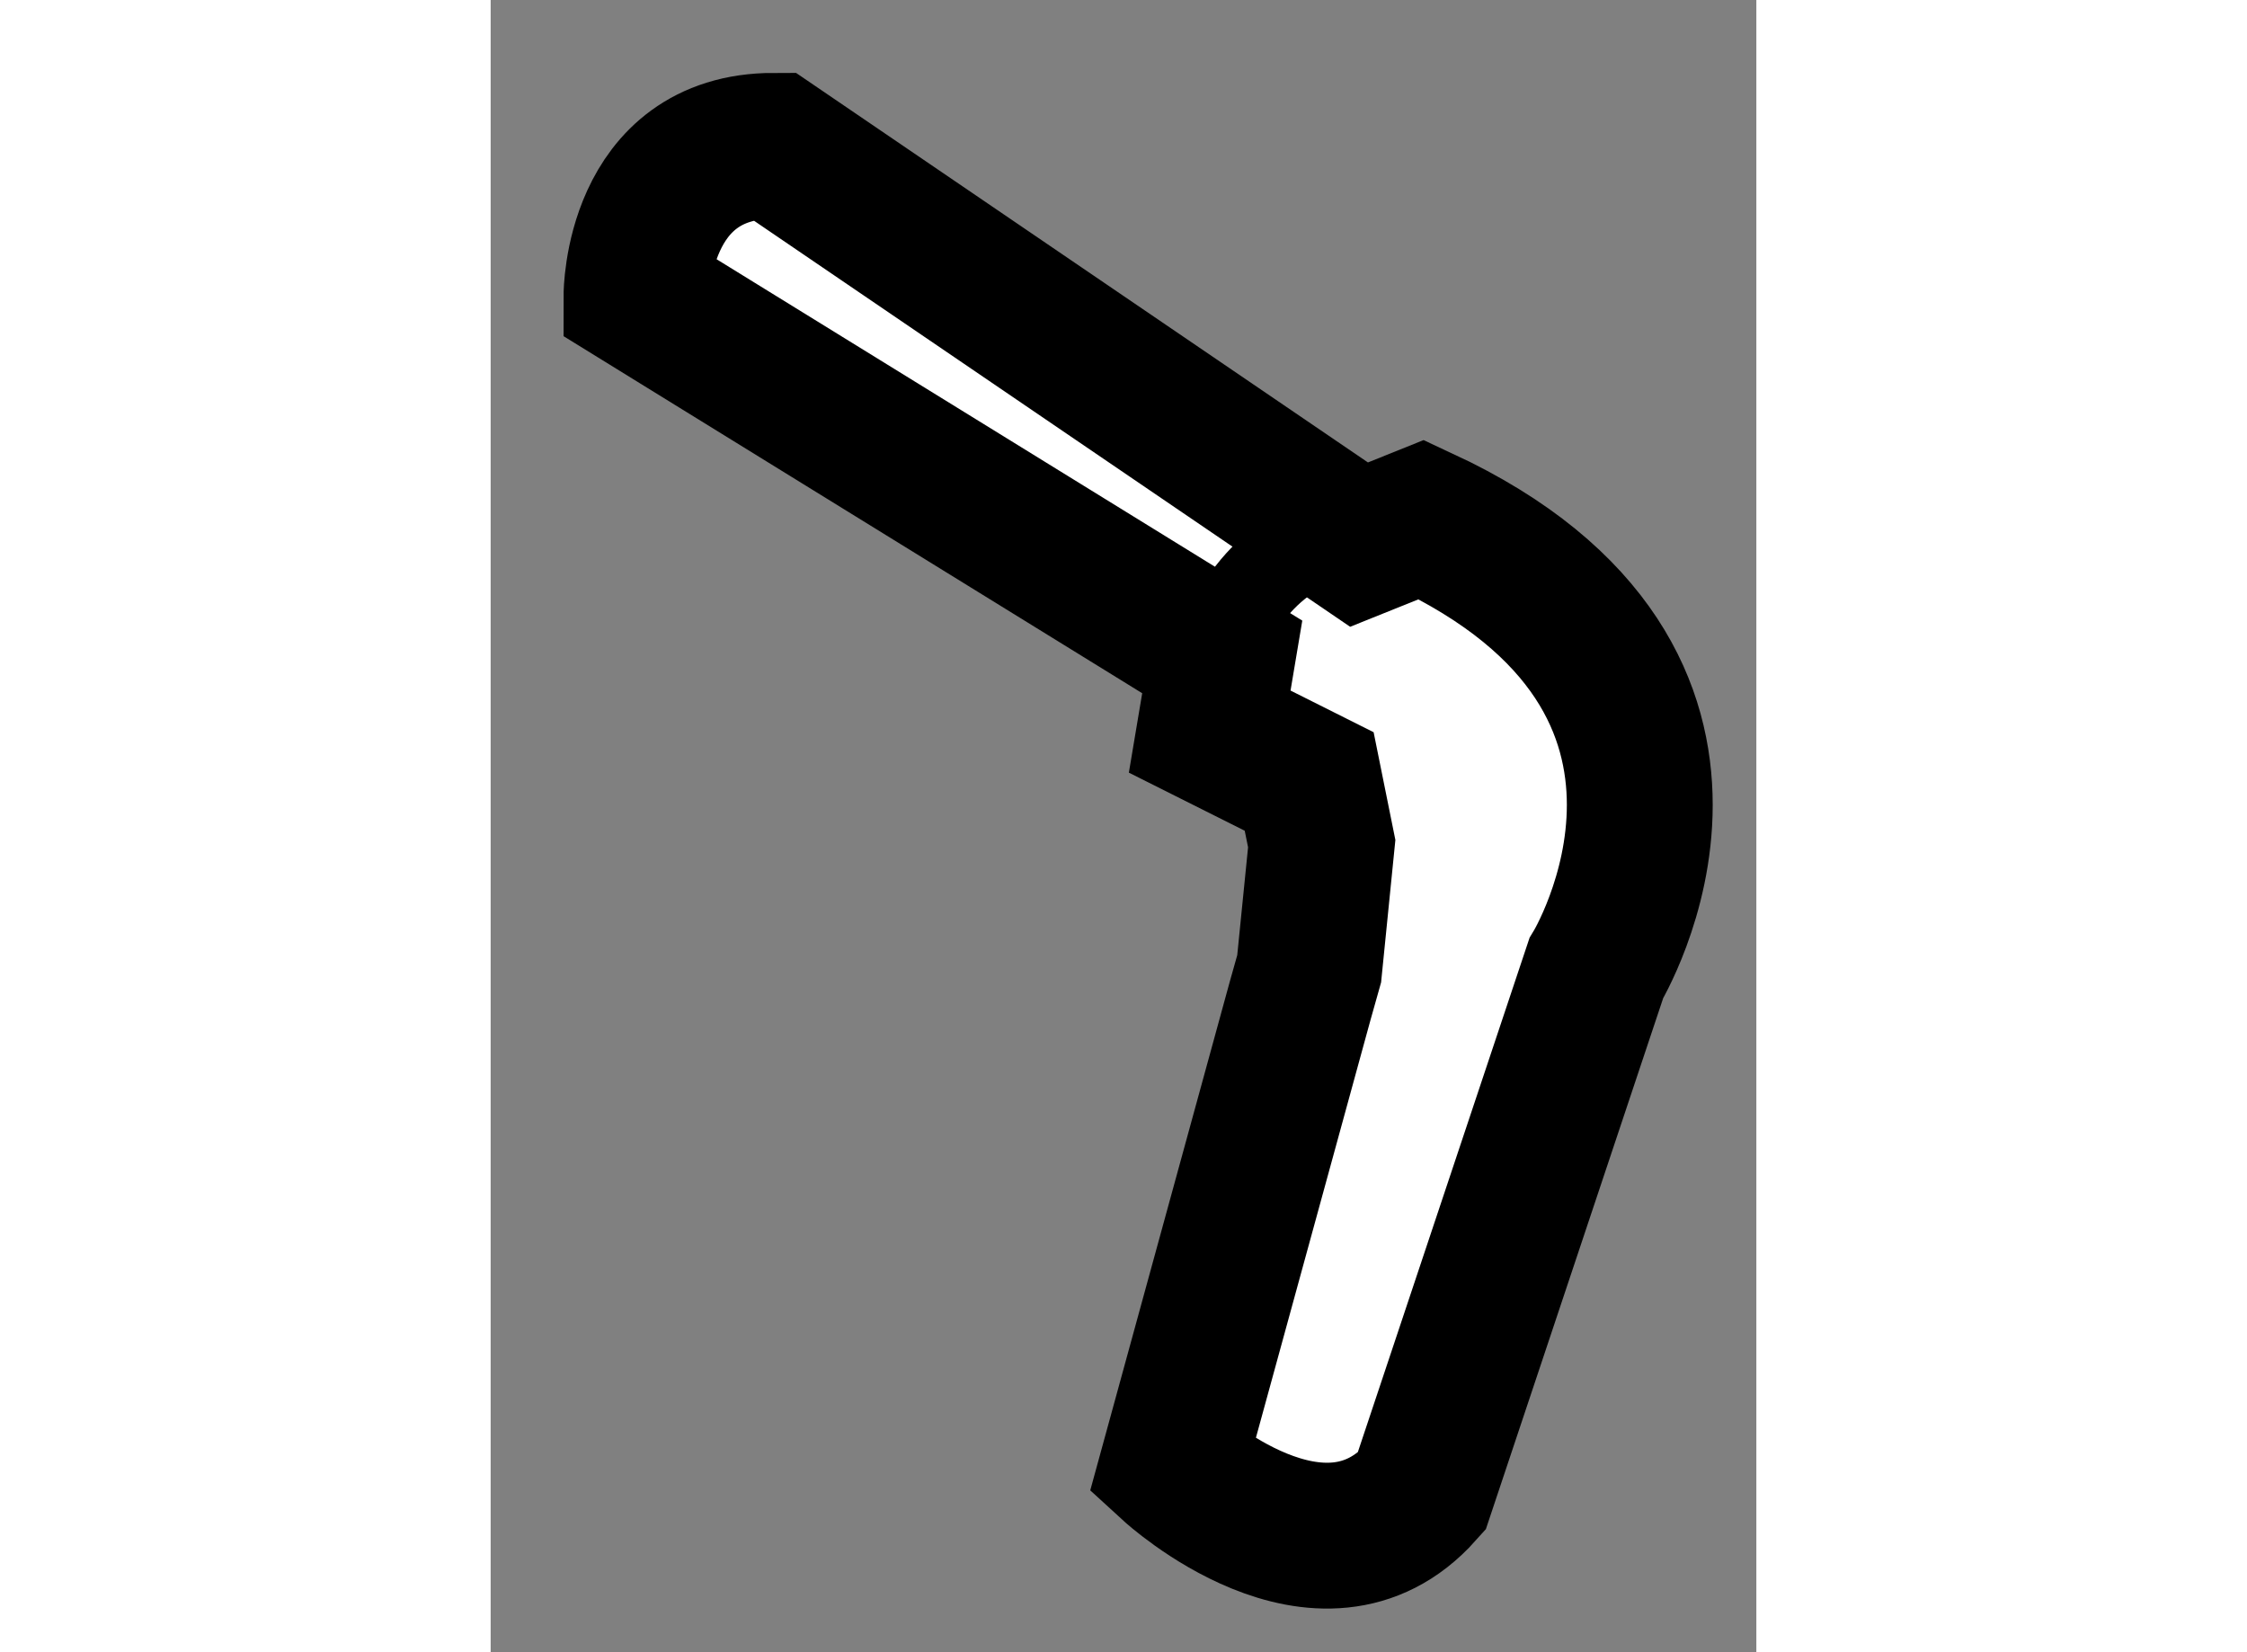
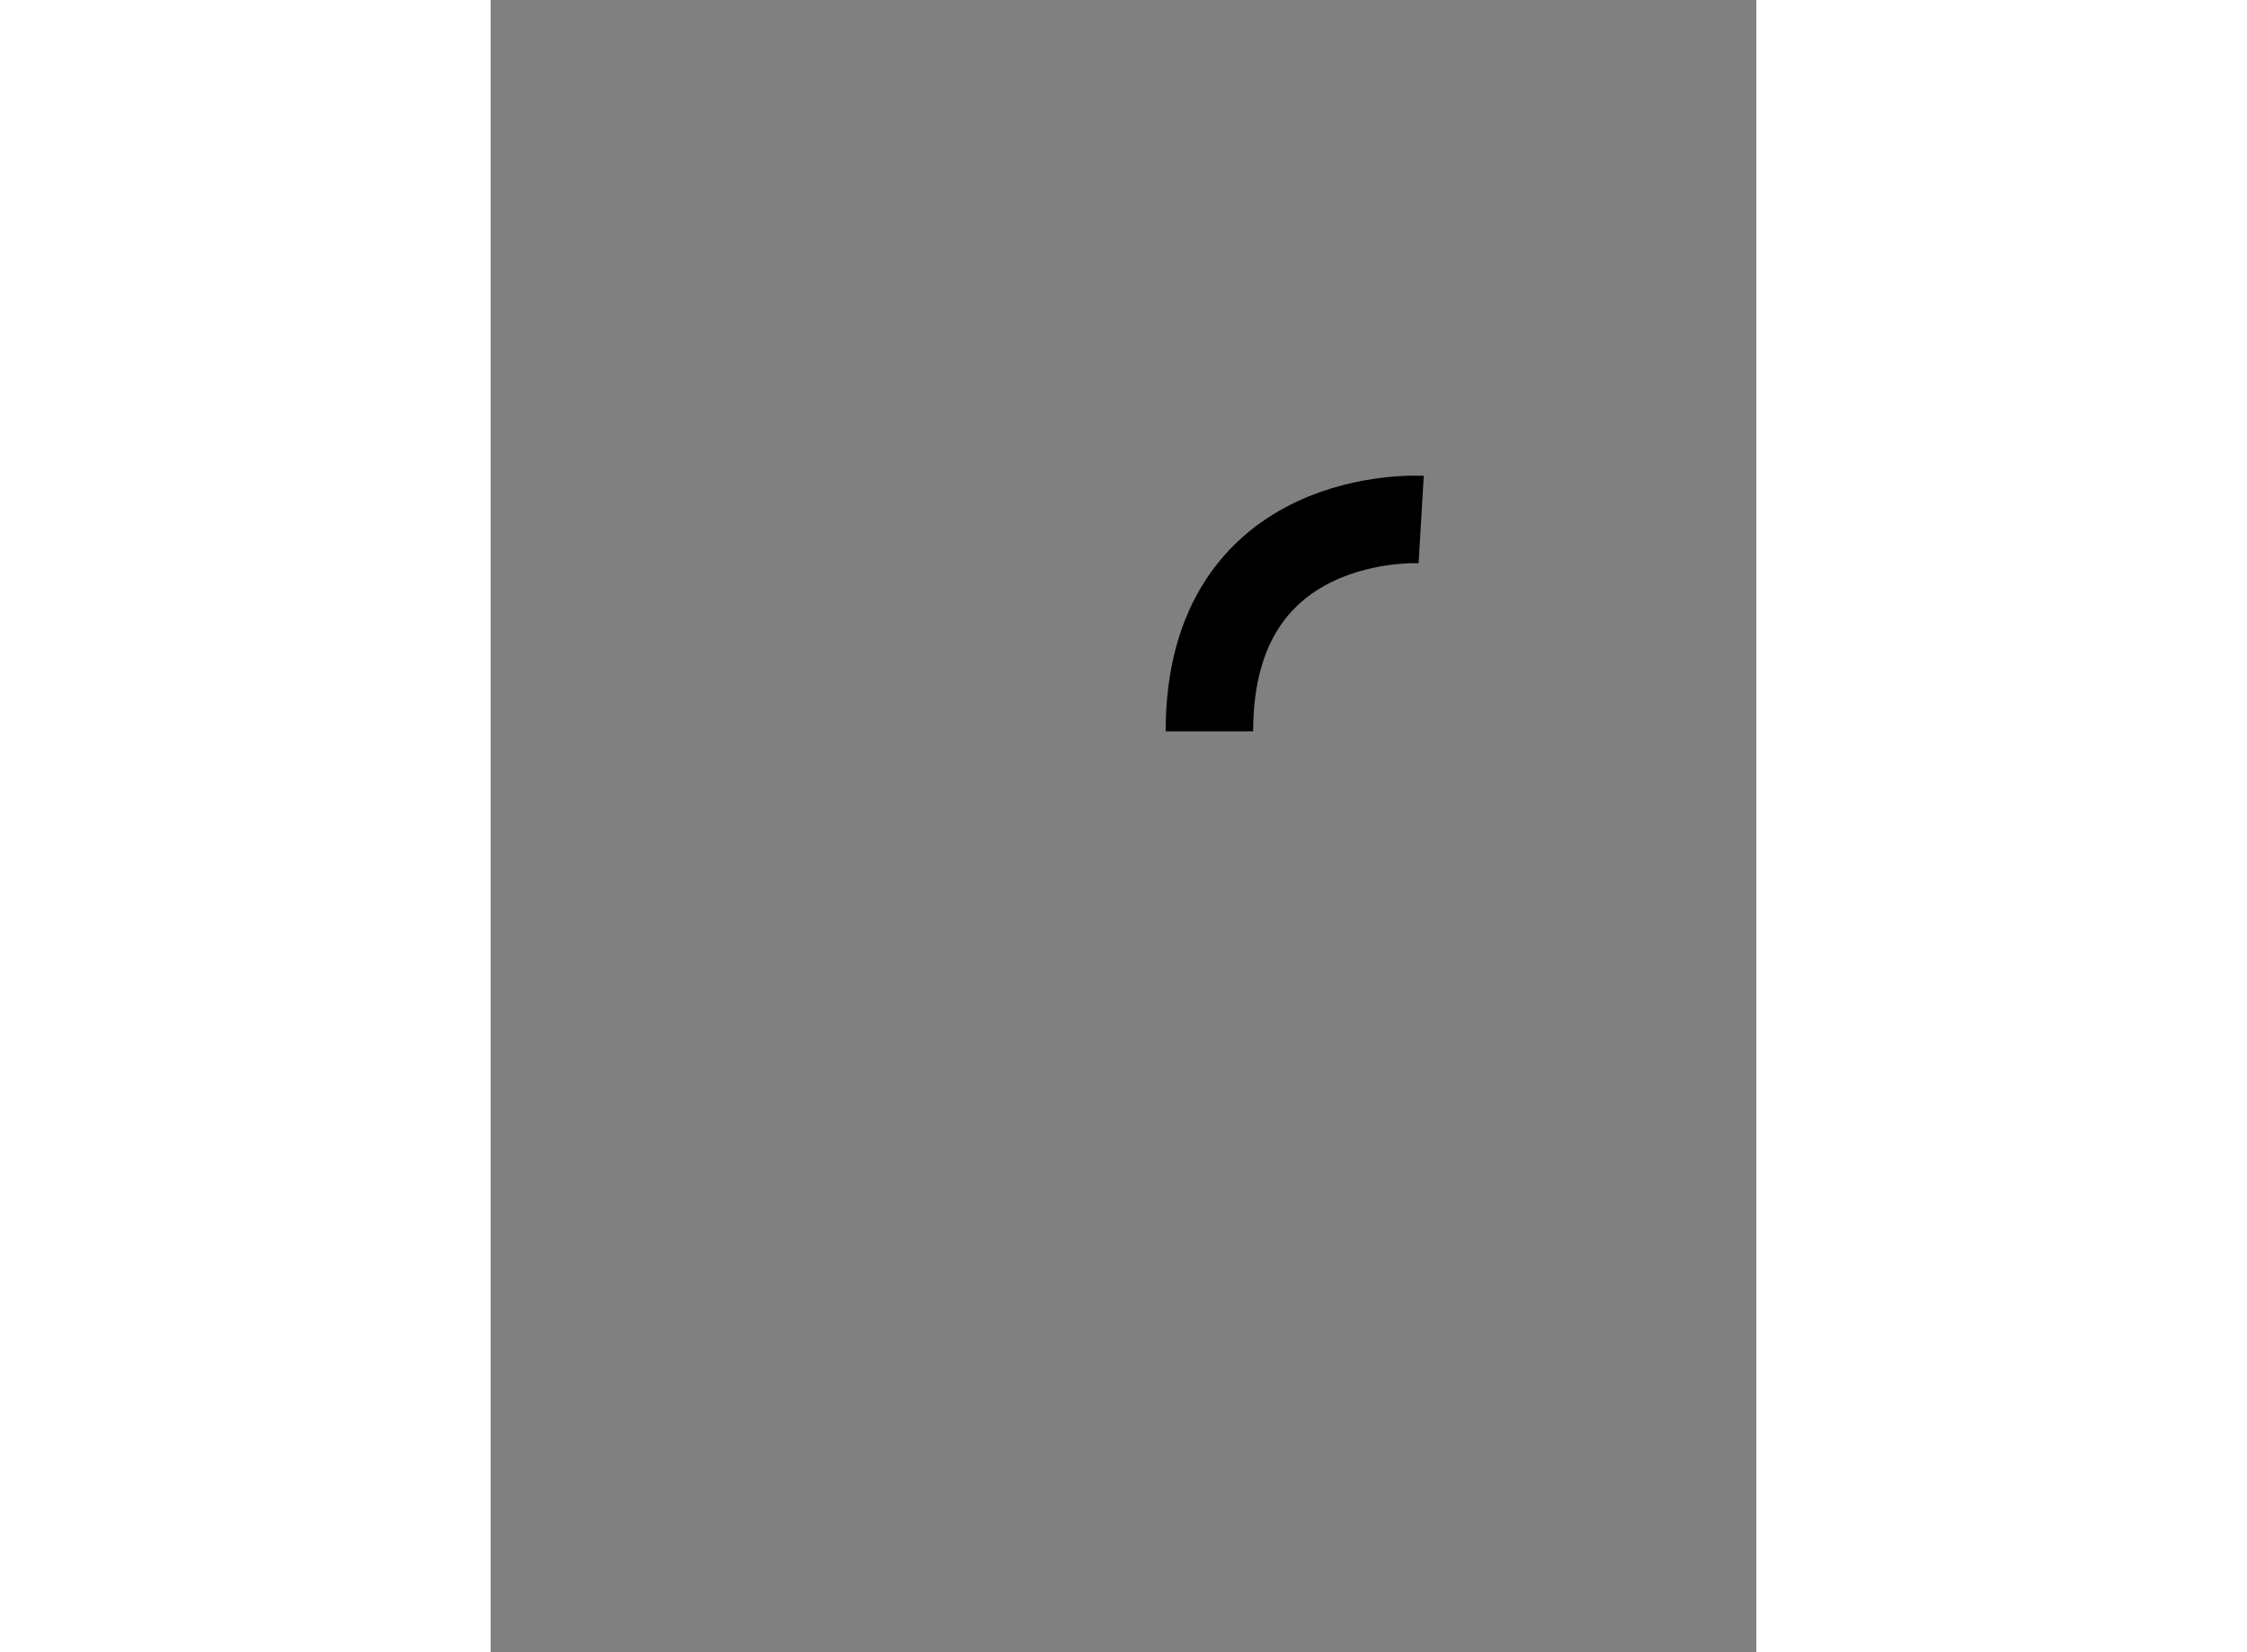
<svg xmlns="http://www.w3.org/2000/svg" version="1.1" x="0px" y="0px" width="244.8px" height="180px" viewBox="116.314 73.121 4.339 5.664" enable-background="new 0 0 244.8 180" xml:space="preserve">
  <rect x="116.314" y="73.121" width="4.339" height="5.664" fill="#808080" stroke="none" />
  <g>
-     <path fill="#FFFFFF" stroke="#000000" stroke-width="0.5" d="M118.822,75.373l-2.008-1.239c0,0,0-0.513,0.47-0.513l2.007,1.367    l0.214-0.086c1.197,0.556,0.599,1.539,0.599,1.539l-0.599,1.794c-0.342,0.383-0.854-0.086-0.854-0.086l0.438-1.597l0.031-0.11    l0.043-0.429l-0.043-0.213l-0.341-0.171L118.822,75.373z" />
    <path fill="none" stroke="#000000" stroke-width="0.3" d="M119.504,74.902c0,0-0.726-0.043-0.726,0.726" />
  </g>
</svg>